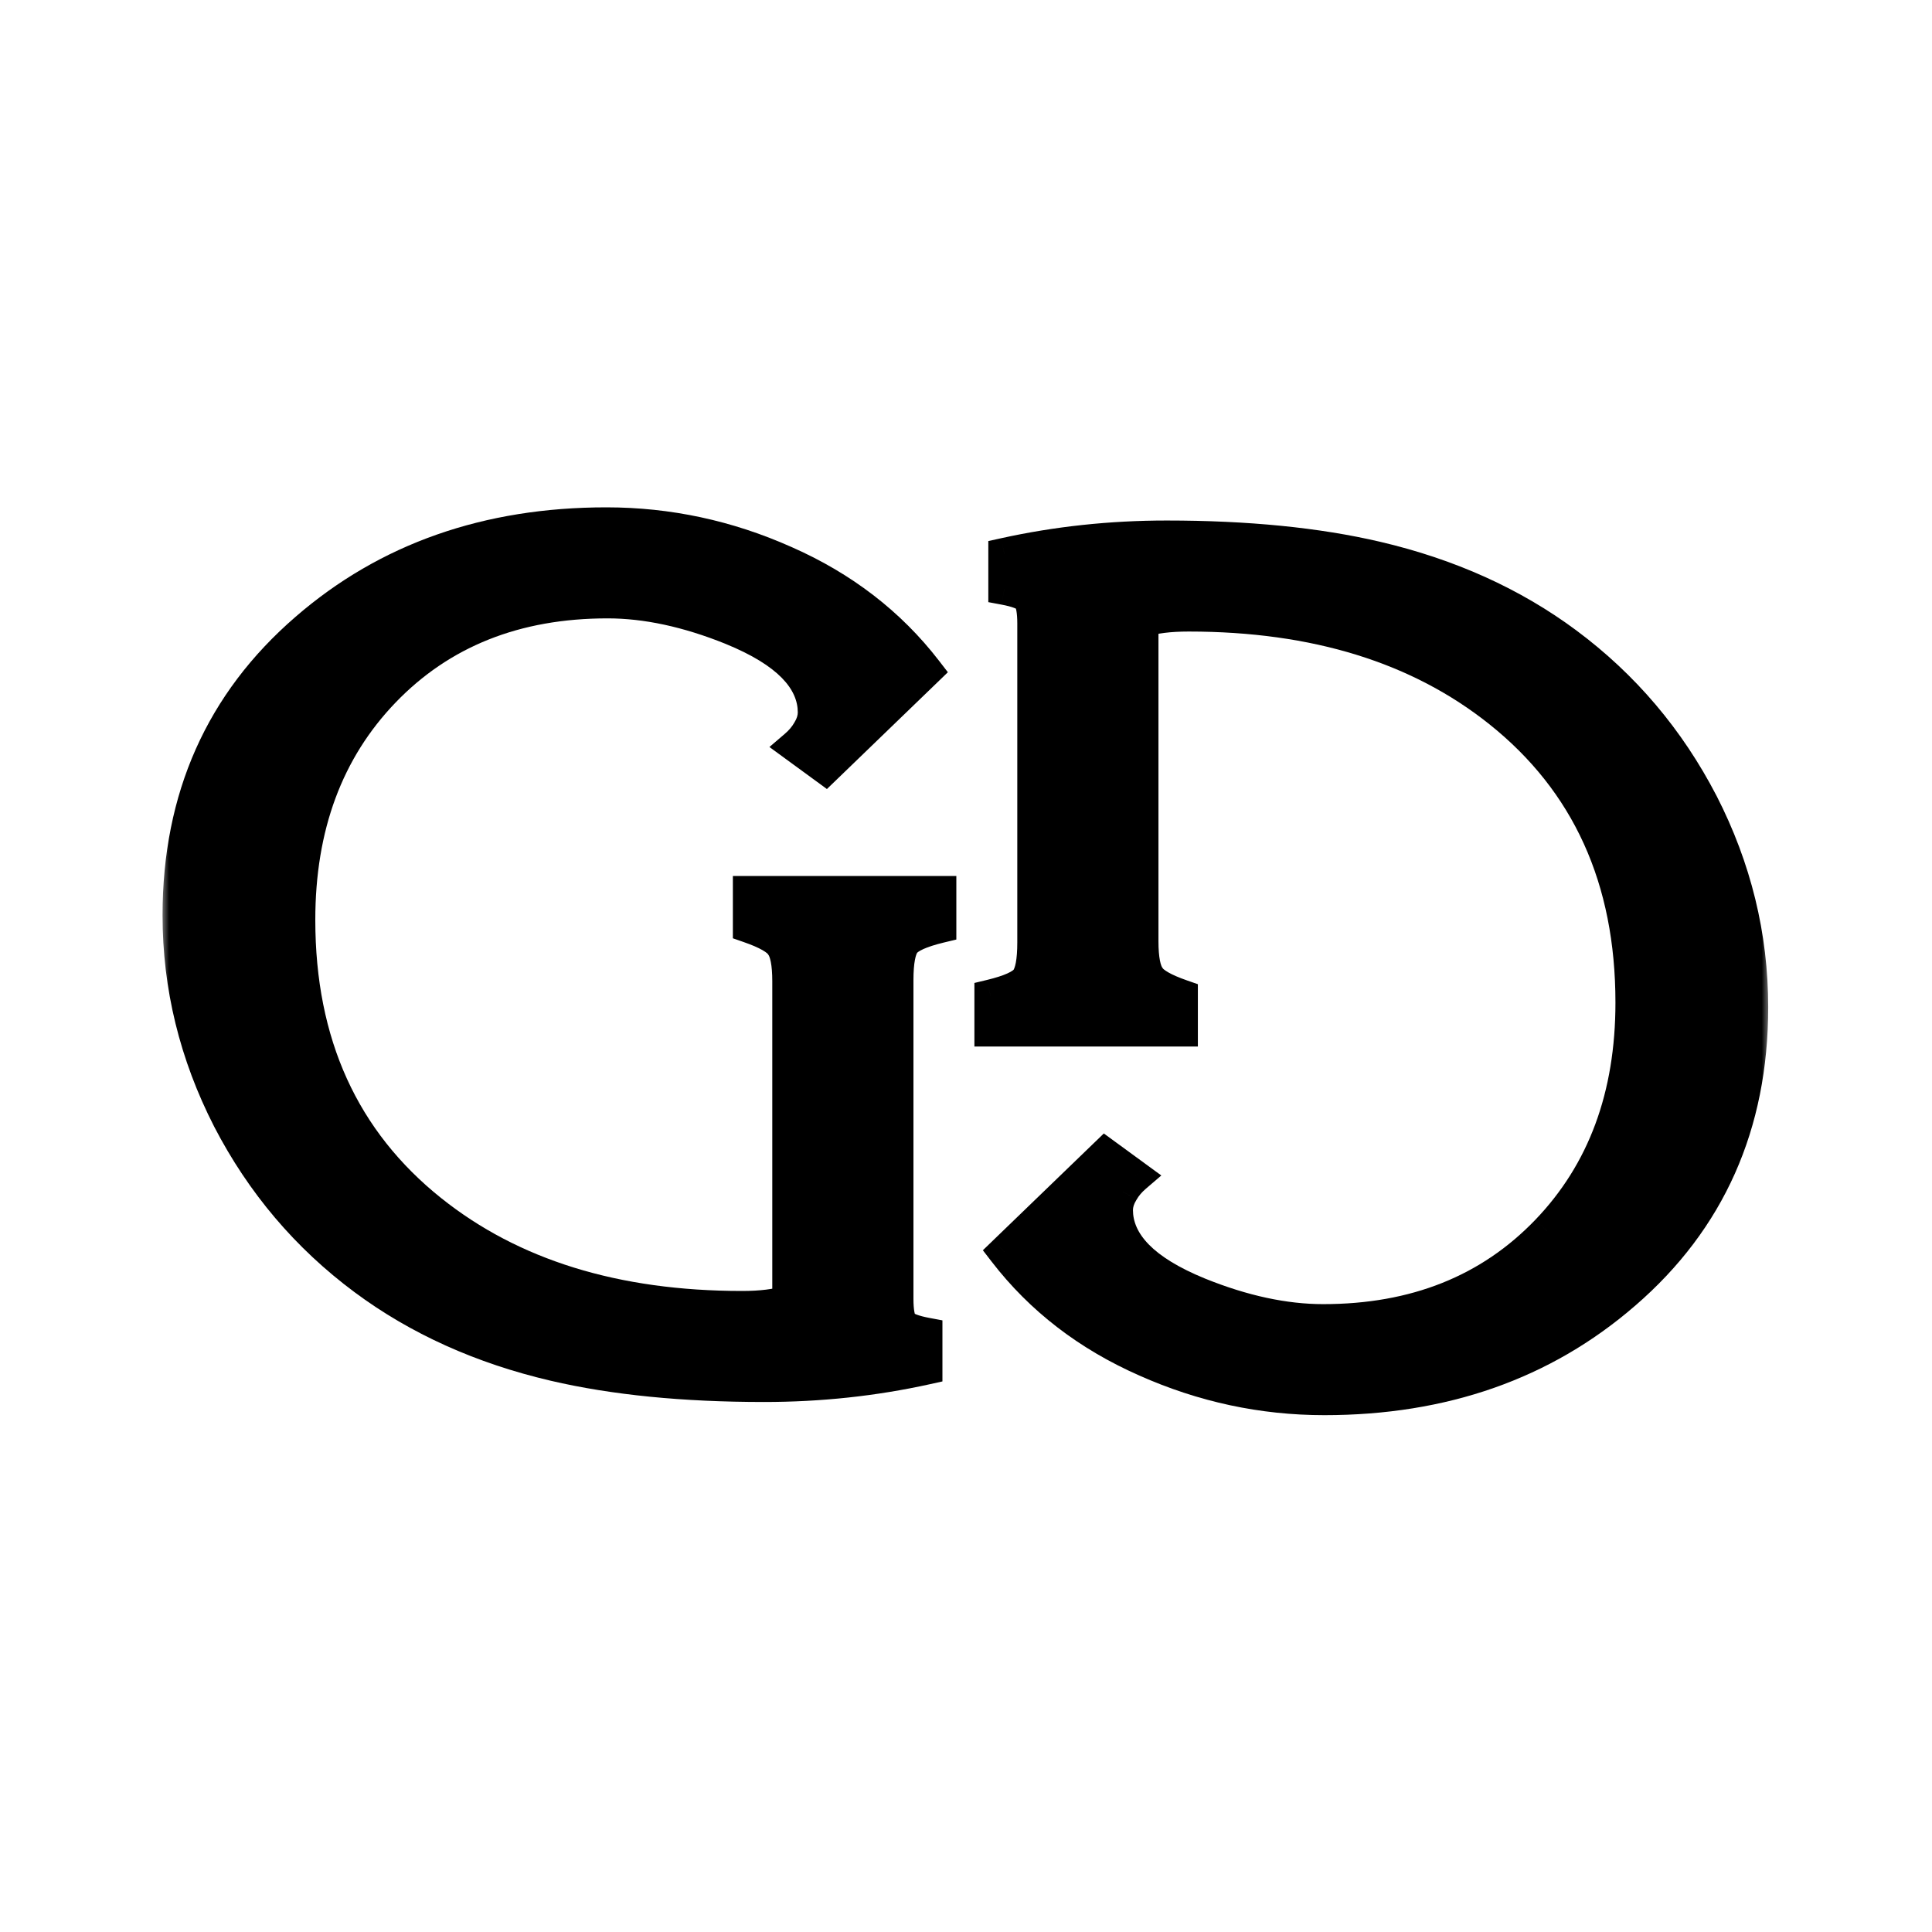
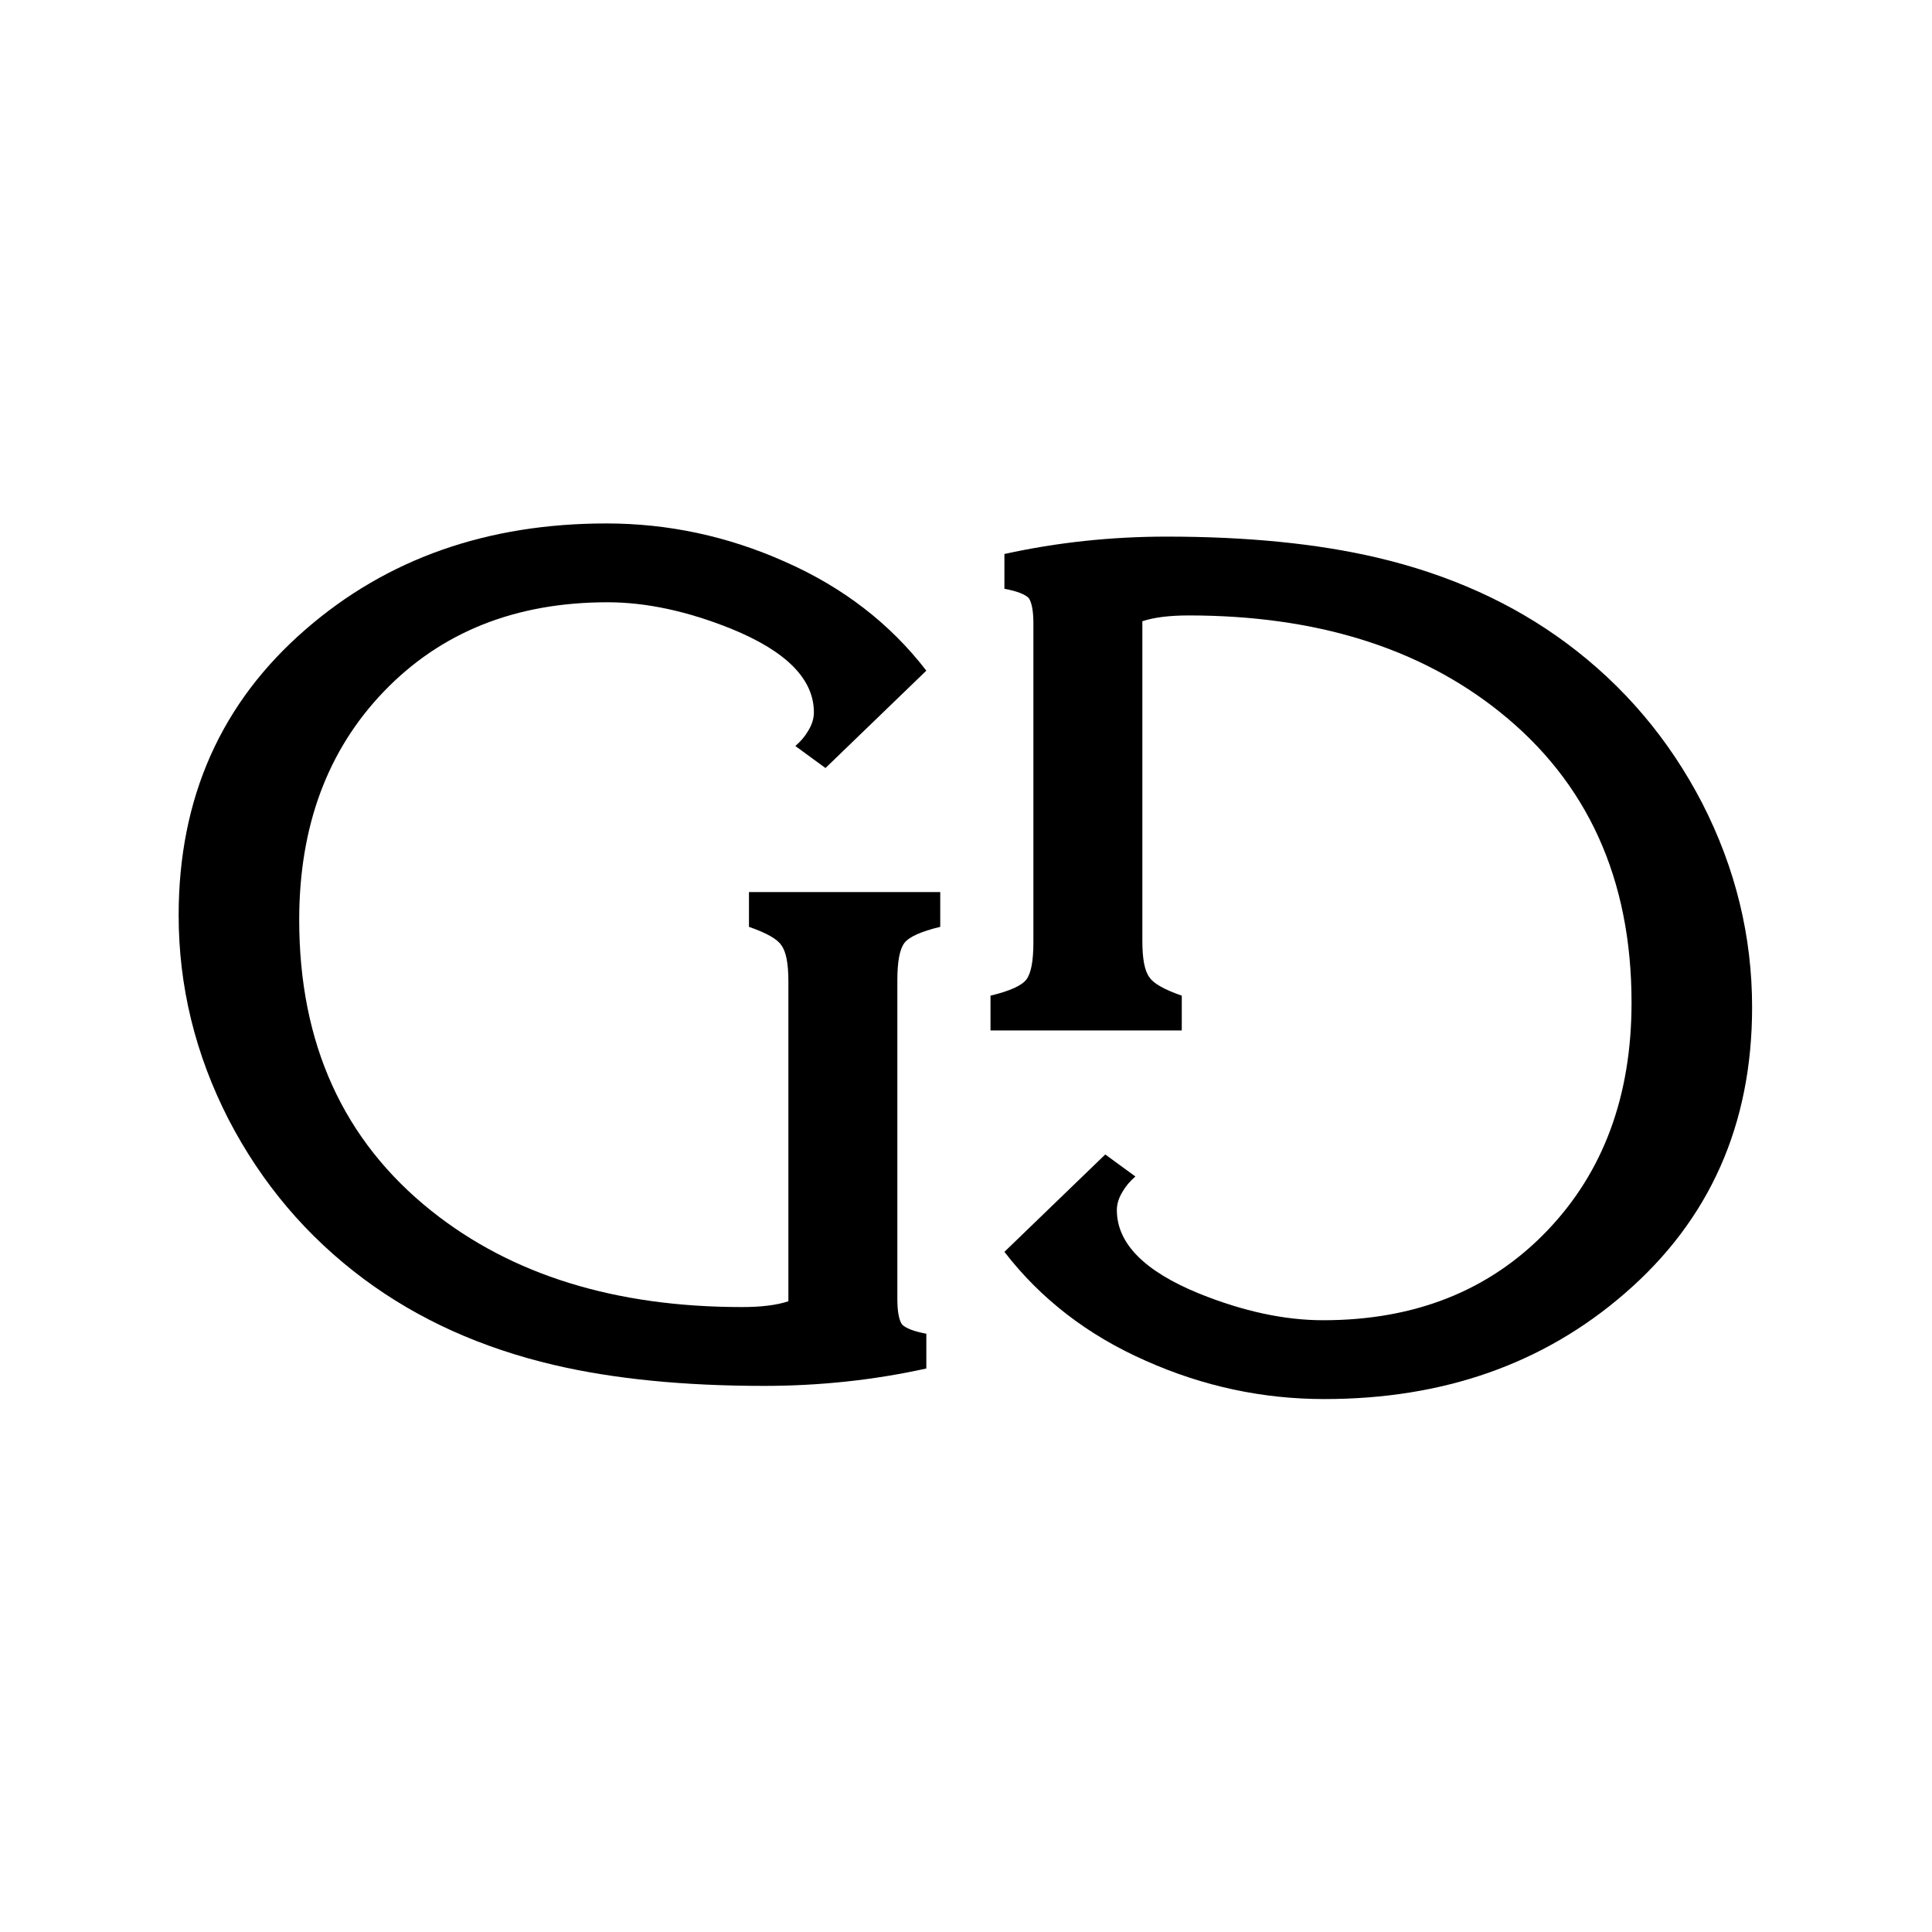
<svg xmlns="http://www.w3.org/2000/svg" width="120" height="120" viewBox="0 0 120 120" fill="none">
  <mask id="path-1-outside-1_456_10" maskUnits="userSpaceOnUse" x="10" y="31" width="50" height="57" fill="black">
-     <rect fill="white" x="10" y="31" width="50" height="57" />
-     <path d="M48.968 62.032V60.952C48.968 59.848 48.824 59.104 48.536 58.72C48.296 58.336 47.624 57.952 46.52 57.568V55.408H58.4V57.568C57.2 57.856 56.456 58.192 56.168 58.576C55.88 58.96 55.736 59.728 55.736 60.88V62.032V80.68C55.736 81.448 55.832 81.976 56.024 82.264C56.264 82.504 56.768 82.696 57.536 82.84V85C54.272 85.72 50.912 86.08 47.456 86.08C42.464 86.08 38.12 85.648 34.424 84.784C29.912 83.728 25.976 81.952 22.616 79.456C19.064 76.816 16.256 73.504 14.192 69.52C12.128 65.488 11.096 61.264 11.096 56.848C11.096 49.552 13.736 43.624 19.016 39.064C24.056 34.696 30.272 32.512 37.664 32.512C41.504 32.512 45.2 33.304 48.752 34.888C52.352 36.472 55.28 38.728 57.536 41.656L51.272 47.704L49.4 46.336C49.736 46.048 50 45.736 50.192 45.4C50.432 45.016 50.552 44.632 50.552 44.248C50.552 42.184 48.848 40.456 45.44 39.064C42.704 37.96 40.136 37.408 37.736 37.408C32.024 37.408 27.392 39.256 23.84 42.952C20.336 46.6 18.584 51.328 18.584 57.136C18.584 64.816 21.32 70.84 26.792 75.208C31.784 79.192 38.216 81.184 46.088 81.184C47.288 81.184 48.248 81.064 48.968 80.824V62.032Z" />
-   </mask>
+     </mask>
  <path d="M48.968 62.032V60.952C48.968 59.848 48.824 59.104 48.536 58.72C48.296 58.336 47.624 57.952 46.52 57.568V55.408H58.4V57.568C57.2 57.856 56.456 58.192 56.168 58.576C55.88 58.96 55.736 59.728 55.736 60.88V62.032V80.68C55.736 81.448 55.832 81.976 56.024 82.264C56.264 82.504 56.768 82.696 57.536 82.84V85C54.272 85.72 50.912 86.08 47.456 86.08C42.464 86.08 38.12 85.648 34.424 84.784C29.912 83.728 25.976 81.952 22.616 79.456C19.064 76.816 16.256 73.504 14.192 69.52C12.128 65.488 11.096 61.264 11.096 56.848C11.096 49.552 13.736 43.624 19.016 39.064C24.056 34.696 30.272 32.512 37.664 32.512C41.504 32.512 45.2 33.304 48.752 34.888C52.352 36.472 55.28 38.728 57.536 41.656L51.272 47.704L49.4 46.336C49.736 46.048 50 45.736 50.192 45.4C50.432 45.016 50.552 44.632 50.552 44.248C50.552 42.184 48.848 40.456 45.44 39.064C42.704 37.96 40.136 37.408 37.736 37.408C32.024 37.408 27.392 39.256 23.84 42.952C20.336 46.6 18.584 51.328 18.584 57.136C18.584 64.816 21.32 70.84 26.792 75.208C31.784 79.192 38.216 81.184 46.088 81.184C47.288 81.184 48.248 81.064 48.968 80.824V62.032Z" fill="black" />
-   <path d="M48.536 58.72L47.688 59.25L47.711 59.286L47.736 59.32L48.536 58.72ZM46.52 57.568H45.52V58.279L46.191 58.513L46.52 57.568ZM46.52 55.408V54.408H45.52V55.408H46.52ZM58.4 55.408H59.4V54.408H58.4V55.408ZM58.4 57.568L58.633 58.54L59.4 58.356V57.568H58.4ZM56.168 58.576L56.968 59.176L56.968 59.176L56.168 58.576ZM56.024 82.264L55.192 82.819L55.247 82.901L55.317 82.971L56.024 82.264ZM57.536 82.84H58.536V82.01L57.72 81.857L57.536 82.84ZM57.536 85L57.751 85.977L58.536 85.803V85H57.536ZM34.424 84.784L34.196 85.758L34.196 85.758L34.424 84.784ZM22.616 79.456L22.02 80.259L22.02 80.259L22.616 79.456ZM14.192 69.52L13.302 69.976L13.304 69.98L14.192 69.52ZM19.016 39.064L19.67 39.821L19.671 39.82L19.016 39.064ZM48.752 34.888L48.345 35.801L48.349 35.803L48.752 34.888ZM57.536 41.656L58.231 42.375L58.874 41.754L58.328 41.046L57.536 41.656ZM51.272 47.704L50.682 48.511L51.361 49.008L51.967 48.423L51.272 47.704ZM49.4 46.336L48.749 45.577L47.791 46.398L48.81 47.143L49.4 46.336ZM50.192 45.4L49.344 44.87L49.334 44.887L49.324 44.904L50.192 45.4ZM45.44 39.064L45.818 38.138L45.814 38.137L45.44 39.064ZM23.84 42.952L23.119 42.259L23.119 42.259L23.84 42.952ZM26.792 75.208L26.168 75.99L26.168 75.99L26.792 75.208ZM48.968 80.824L49.284 81.773L49.968 81.545V80.824H48.968ZM49.968 62.032V60.952H47.968V62.032H49.968ZM49.968 60.952C49.968 60.362 49.93 59.832 49.842 59.376C49.756 58.932 49.608 58.483 49.336 58.12L47.736 59.32C47.752 59.341 47.82 59.456 47.878 59.756C47.934 60.044 47.968 60.438 47.968 60.952H49.968ZM49.384 58.19C49.135 57.791 48.739 57.499 48.348 57.276C47.939 57.042 47.432 56.827 46.849 56.623L46.191 58.513C46.712 58.693 47.093 58.862 47.356 59.012C47.637 59.173 47.697 59.265 47.688 59.25L49.384 58.19ZM47.52 57.568V55.408H45.52V57.568H47.52ZM46.52 56.408H58.4V54.408H46.52V56.408ZM57.4 55.408V57.568H59.4V55.408H57.4ZM58.167 56.596C57.533 56.748 56.981 56.921 56.53 57.125C56.099 57.319 55.661 57.585 55.368 57.976L56.968 59.176C56.963 59.183 57.041 59.089 57.354 58.947C57.647 58.815 58.067 58.676 58.633 58.54L58.167 56.596ZM55.368 57.976C55.092 58.344 54.946 58.805 54.861 59.256C54.774 59.722 54.736 60.268 54.736 60.88H56.736C56.736 60.34 56.77 59.926 56.827 59.624C56.855 59.475 56.886 59.365 56.915 59.287C56.93 59.249 56.942 59.221 56.952 59.203C56.957 59.194 56.961 59.187 56.964 59.182C56.965 59.18 56.966 59.179 56.967 59.178C56.967 59.177 56.968 59.177 56.968 59.176C56.968 59.176 56.968 59.176 56.968 59.176C56.968 59.176 56.968 59.176 56.968 59.176C56.968 59.176 56.968 59.176 56.968 59.176L55.368 57.976ZM54.736 60.88V62.032H56.736V60.88H54.736ZM54.736 62.032V80.68H56.736V62.032H54.736ZM54.736 80.68C54.736 81.101 54.762 81.489 54.824 81.831C54.885 82.163 54.99 82.516 55.192 82.819L56.856 81.709C56.866 81.724 56.828 81.669 56.792 81.473C56.758 81.287 56.736 81.027 56.736 80.68H54.736ZM55.317 82.971C55.578 83.232 55.911 83.403 56.226 83.522C56.552 83.647 56.933 83.744 57.352 83.823L57.72 81.857C57.371 81.792 57.116 81.721 56.938 81.653C56.749 81.581 56.71 81.536 56.731 81.557L55.317 82.971ZM56.536 82.84V85H58.536V82.84H56.536ZM57.321 84.023C54.13 84.727 50.842 85.08 47.456 85.08V87.08C50.982 87.08 54.414 86.713 57.751 85.977L57.321 84.023ZM47.456 85.08C42.518 85.08 38.254 84.652 34.652 83.81L34.196 85.758C37.986 86.644 42.41 87.08 47.456 87.08V85.08ZM34.652 83.81C30.259 82.782 26.451 81.059 23.212 78.653L22.02 80.259C25.501 82.845 29.565 84.674 34.196 85.758L34.652 83.81ZM23.212 78.653C19.784 76.105 17.075 72.911 15.08 69.06L13.304 69.98C15.437 74.097 18.344 77.527 22.02 80.259L23.212 78.653ZM15.082 69.064C13.088 65.17 12.096 61.101 12.096 56.848H10.096C10.096 61.427 11.168 65.806 13.302 69.976L15.082 69.064ZM12.096 56.848C12.096 49.827 14.621 44.181 19.67 39.821L18.362 38.307C12.851 43.067 10.096 49.277 10.096 56.848H12.096ZM19.671 39.82C24.509 35.627 30.485 33.512 37.664 33.512V31.512C30.059 31.512 23.603 33.765 18.361 38.308L19.671 39.82ZM37.664 33.512C41.362 33.512 44.919 34.274 48.345 35.801L49.159 33.975C45.481 32.334 41.646 31.512 37.664 31.512V33.512ZM48.349 35.803C51.806 37.324 54.597 39.48 56.744 42.266L58.328 41.046C55.963 37.977 52.898 35.62 49.155 33.973L48.349 35.803ZM56.841 40.937L50.577 46.985L51.967 48.423L58.231 42.375L56.841 40.937ZM51.862 46.897L49.99 45.529L48.81 47.143L50.682 48.511L51.862 46.897ZM50.051 47.095C50.462 46.743 50.804 46.345 51.06 45.896L49.324 44.904C49.196 45.127 49.011 45.353 48.749 45.577L50.051 47.095ZM51.04 45.93C51.361 45.416 51.552 44.851 51.552 44.248H49.552C49.552 44.413 49.503 44.616 49.344 44.87L51.04 45.93ZM51.552 44.248C51.552 41.521 49.287 39.555 45.818 38.138L45.062 39.99C48.409 41.357 49.552 42.847 49.552 44.248H51.552ZM45.814 38.137C42.986 36.995 40.29 36.408 37.736 36.408V38.408C39.982 38.408 42.422 38.925 45.066 39.991L45.814 38.137ZM37.736 36.408C31.786 36.408 26.882 38.343 23.119 42.259L24.561 43.645C27.902 40.169 32.262 38.408 37.736 38.408V36.408ZM23.119 42.259C19.409 46.121 17.584 51.111 17.584 57.136H19.584C19.584 51.545 21.263 47.079 24.561 43.645L23.119 42.259ZM17.584 57.136C17.584 65.087 20.433 71.412 26.168 75.99L27.416 74.427C22.207 70.268 19.584 64.546 19.584 57.136H17.584ZM26.168 75.99C31.375 80.145 38.044 82.184 46.088 82.184V80.184C38.389 80.184 32.193 78.239 27.416 74.426L26.168 75.99ZM46.088 82.184C47.341 82.184 48.421 82.061 49.284 81.773L48.652 79.875C48.075 80.067 47.235 80.184 46.088 80.184V82.184ZM49.968 80.824V62.032H47.968V80.824H49.968Z" fill="black" mask="url(#path-1-outside-1_456_10)" />
  <mask id="path-3-outside-2_456_10" maskUnits="userSpaceOnUse" x="59.922" y="31.41" width="50" height="57" fill="black">
-     <rect fill="white" x="59.922" y="31.41" width="50" height="57" />
    <path d="M70.954 57.378V58.458C70.954 59.562 71.098 60.306 71.386 60.69C71.626 61.074 72.298 61.458 73.402 61.842V64.002H61.522V61.842C62.722 61.554 63.466 61.218 63.754 60.834C64.042 60.45 64.186 59.682 64.186 58.53V57.378V38.73C64.186 37.962 64.09 37.434 63.898 37.146C63.658 36.906 63.154 36.714 62.386 36.57V34.41C65.65 33.69 69.01 33.33 72.466 33.33C77.458 33.33 81.802 33.762 85.498 34.626C90.01 35.682 93.946 37.458 97.306 39.954C100.858 42.594 103.666 45.906 105.73 49.89C107.794 53.922 108.826 58.146 108.826 62.562C108.826 69.858 106.186 75.786 100.906 80.346C95.866 84.714 89.65 86.898 82.258 86.898C78.418 86.898 74.722 86.106 71.17 84.522C67.57 82.938 64.642 80.682 62.386 77.754L68.65 71.706L70.522 73.074C70.186 73.362 69.922 73.674 69.73 74.01C69.49 74.394 69.37 74.778 69.37 75.162C69.37 77.226 71.074 78.954 74.482 80.346C77.218 81.45 79.786 82.002 82.186 82.002C87.898 82.002 92.53 80.154 96.082 76.458C99.586 72.81 101.338 68.082 101.338 62.274C101.338 54.594 98.602 48.57 93.13 44.202C88.138 40.218 81.706 38.226 73.834 38.226C72.634 38.226 71.674 38.346 70.954 38.586V57.378Z" />
  </mask>
  <path d="M70.954 57.378V58.458C70.954 59.562 71.098 60.306 71.386 60.69C71.626 61.074 72.298 61.458 73.402 61.842V64.002H61.522V61.842C62.722 61.554 63.466 61.218 63.754 60.834C64.042 60.45 64.186 59.682 64.186 58.53V57.378V38.73C64.186 37.962 64.09 37.434 63.898 37.146C63.658 36.906 63.154 36.714 62.386 36.57V34.41C65.65 33.69 69.01 33.33 72.466 33.33C77.458 33.33 81.802 33.762 85.498 34.626C90.01 35.682 93.946 37.458 97.306 39.954C100.858 42.594 103.666 45.906 105.73 49.89C107.794 53.922 108.826 58.146 108.826 62.562C108.826 69.858 106.186 75.786 100.906 80.346C95.866 84.714 89.65 86.898 82.258 86.898C78.418 86.898 74.722 86.106 71.17 84.522C67.57 82.938 64.642 80.682 62.386 77.754L68.65 71.706L70.522 73.074C70.186 73.362 69.922 73.674 69.73 74.01C69.49 74.394 69.37 74.778 69.37 75.162C69.37 77.226 71.074 78.954 74.482 80.346C77.218 81.45 79.786 82.002 82.186 82.002C87.898 82.002 92.53 80.154 96.082 76.458C99.586 72.81 101.338 68.082 101.338 62.274C101.338 54.594 98.602 48.57 93.13 44.202C88.138 40.218 81.706 38.226 73.834 38.226C72.634 38.226 71.674 38.346 70.954 38.586V57.378Z" fill="black" />
-   <path d="M71.386 60.69L72.234 60.16L72.212 60.124L72.186 60.09L71.386 60.69ZM73.402 61.842H74.402V61.131L73.731 60.897L73.402 61.842ZM73.402 64.002V65.002H74.402V64.002H73.402ZM61.522 64.002H60.522V65.002H61.522V64.002ZM61.522 61.842L61.289 60.869L60.522 61.053V61.842H61.522ZM63.754 60.834L62.954 60.234L62.954 60.234L63.754 60.834ZM63.898 37.146L64.73 36.591L64.675 36.509L64.606 36.439L63.898 37.146ZM62.386 36.57H61.386V37.4L62.202 37.553L62.386 36.57ZM62.386 34.41L62.171 33.433L61.386 33.606V34.41H62.386ZM85.498 34.626L85.726 33.652L85.726 33.652L85.498 34.626ZM97.306 39.954L97.903 39.151L97.903 39.151L97.306 39.954ZM105.73 49.89L106.621 49.434L106.618 49.43L105.73 49.89ZM100.906 80.346L100.253 79.589L100.251 79.59L100.906 80.346ZM71.17 84.522L71.578 83.608L71.573 83.606L71.17 84.522ZM62.386 77.754L61.692 77.034L61.048 77.656L61.594 78.364L62.386 77.754ZM68.65 71.706L69.24 70.898L68.561 70.402L67.956 70.986L68.65 71.706ZM70.522 73.074L71.173 73.833L72.132 73.011L71.112 72.266L70.522 73.074ZM69.73 74.01L70.578 74.54L70.589 74.523L70.599 74.506L69.73 74.01ZM74.482 80.346L74.104 81.271L74.108 81.273L74.482 80.346ZM96.082 76.458L96.803 77.151L96.804 77.15L96.082 76.458ZM93.13 44.202L93.754 43.42L93.754 43.42L93.13 44.202ZM70.954 38.586L70.638 37.637L69.954 37.865V38.586H70.954ZM69.954 57.378V58.458H71.954V57.378H69.954ZM69.954 58.458C69.954 59.047 69.992 59.578 70.081 60.034C70.166 60.477 70.314 60.926 70.586 61.29L72.186 60.09C72.171 60.069 72.102 59.954 72.044 59.654C71.988 59.365 71.954 58.972 71.954 58.458H69.954ZM70.538 61.22C70.787 61.618 71.183 61.911 71.574 62.134C71.983 62.368 72.49 62.583 73.074 62.786L73.731 60.897C73.211 60.716 72.829 60.548 72.567 60.397C72.285 60.237 72.225 60.145 72.234 60.16L70.538 61.22ZM72.402 61.842V64.002H74.402V61.842H72.402ZM73.402 63.002H61.522V65.002H73.402V63.002ZM62.522 64.002V61.842H60.522V64.002H62.522ZM61.756 62.814C62.389 62.662 62.941 62.489 63.392 62.285C63.823 62.09 64.261 61.824 64.554 61.434L62.954 60.234C62.959 60.227 62.881 60.321 62.569 60.462C62.275 60.595 61.855 60.733 61.289 60.869L61.756 62.814ZM64.554 61.434C64.831 61.065 64.977 60.605 65.061 60.154C65.149 59.688 65.186 59.141 65.186 58.53H63.186C63.186 59.07 63.152 59.483 63.096 59.785C63.067 59.935 63.036 60.045 63.007 60.123C62.993 60.161 62.98 60.188 62.97 60.207C62.965 60.216 62.962 60.223 62.959 60.227C62.957 60.229 62.956 60.231 62.956 60.232C62.955 60.233 62.955 60.233 62.955 60.233C62.955 60.233 62.955 60.233 62.954 60.234C62.954 60.234 62.954 60.234 62.954 60.234C62.954 60.234 62.954 60.234 62.954 60.234L64.554 61.434ZM65.186 58.53V57.378H63.186V58.53H65.186ZM65.186 57.378V38.73H63.186V57.378H65.186ZM65.186 38.73C65.186 38.309 65.16 37.921 65.098 37.579C65.038 37.247 64.932 36.894 64.73 36.591L63.066 37.7C63.056 37.686 63.095 37.741 63.13 37.937C63.164 38.122 63.186 38.382 63.186 38.73H65.186ZM64.606 36.439C64.344 36.177 64.011 36.007 63.696 35.887C63.37 35.763 62.99 35.665 62.571 35.587L62.202 37.553C62.551 37.618 62.807 37.688 62.984 37.756C63.174 37.828 63.212 37.874 63.191 37.853L64.606 36.439ZM63.386 36.57V34.41H61.386V36.57H63.386ZM62.602 35.386C65.793 34.682 69.08 34.33 72.466 34.33V32.33C68.94 32.33 65.508 32.697 62.171 33.433L62.602 35.386ZM72.466 34.33C77.404 34.33 81.668 34.757 85.271 35.599L85.726 33.652C81.936 32.766 77.513 32.33 72.466 32.33V34.33ZM85.27 35.599C89.664 36.627 93.471 38.35 96.71 40.756L97.903 39.151C94.422 36.565 90.357 34.736 85.726 33.652L85.27 35.599ZM96.71 40.756C100.138 43.304 102.847 46.499 104.842 50.35L106.618 49.43C104.485 45.313 101.579 41.883 97.903 39.151L96.71 40.756ZM104.84 50.345C106.834 54.24 107.826 58.308 107.826 62.562H109.826C109.826 57.983 108.755 53.603 106.621 49.434L104.84 50.345ZM107.826 62.562C107.826 69.582 105.302 75.228 100.253 79.589L101.56 81.103C107.071 76.343 109.826 70.133 109.826 62.562H107.826ZM100.251 79.59C95.413 83.783 89.438 85.898 82.258 85.898V87.898C89.863 87.898 96.319 85.644 101.561 81.101L100.251 79.59ZM82.258 85.898C78.561 85.898 75.003 85.136 71.578 83.608L70.763 85.435C74.442 87.075 78.276 87.898 82.258 87.898V85.898ZM71.573 83.606C68.116 82.085 65.326 79.93 63.178 77.143L61.594 78.364C63.959 81.433 67.025 83.79 70.768 85.437L71.573 83.606ZM63.081 78.473L69.345 72.425L67.956 70.986L61.692 77.034L63.081 78.473ZM68.06 72.513L69.932 73.881L71.112 72.266L69.24 70.898L68.06 72.513ZM69.872 72.314C69.461 72.666 69.118 73.065 68.862 73.513L70.599 74.506C70.726 74.282 70.912 74.057 71.173 73.833L69.872 72.314ZM68.882 73.48C68.561 73.994 68.37 74.559 68.37 75.162H70.37C70.37 74.996 70.42 74.794 70.578 74.54L68.882 73.48ZM68.37 75.162C68.37 77.889 70.635 79.854 74.104 81.271L74.861 79.42C71.514 78.053 70.37 76.563 70.37 75.162H68.37ZM74.108 81.273C76.937 82.414 79.632 83.002 82.186 83.002V81.002C79.94 81.002 77.5 80.485 74.857 79.418L74.108 81.273ZM82.186 83.002C88.136 83.002 93.04 81.066 96.803 77.151L95.361 75.765C92.02 79.241 87.66 81.002 82.186 81.002V83.002ZM96.804 77.15C100.513 73.288 102.338 68.299 102.338 62.274H100.338C100.338 67.865 98.66 72.331 95.361 75.765L96.804 77.15ZM102.338 62.274C102.338 54.323 99.489 47.998 93.754 43.42L92.507 44.983C97.716 49.141 100.338 54.864 100.338 62.274H102.338ZM93.754 43.42C88.547 39.264 81.879 37.226 73.834 37.226V39.226C81.534 39.226 87.73 41.171 92.507 44.983L93.754 43.42ZM73.834 37.226C72.582 37.226 71.502 37.349 70.638 37.637L71.271 39.534C71.847 39.342 72.687 39.226 73.834 39.226V37.226ZM69.954 38.586V57.378H71.954V38.586H69.954Z" fill="black" mask="url(#path-3-outside-2_456_10)" />
</svg>